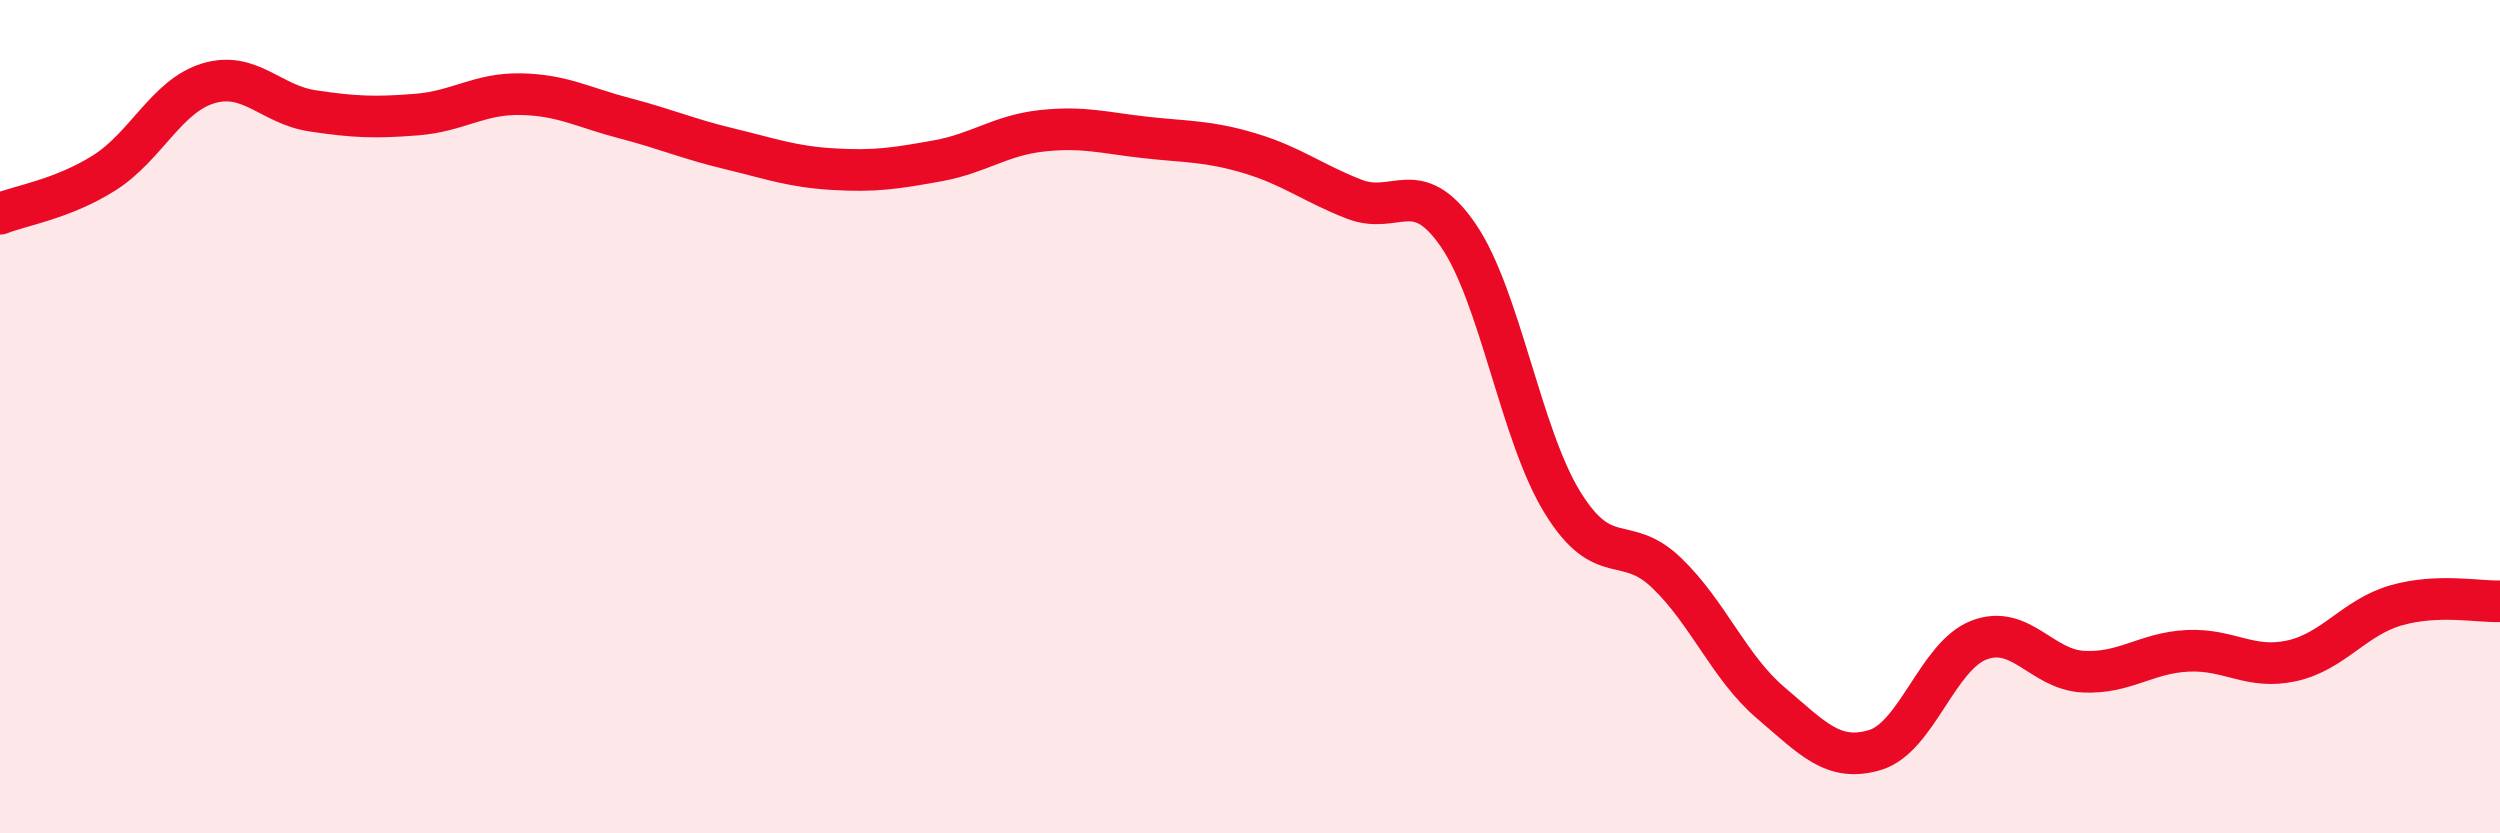
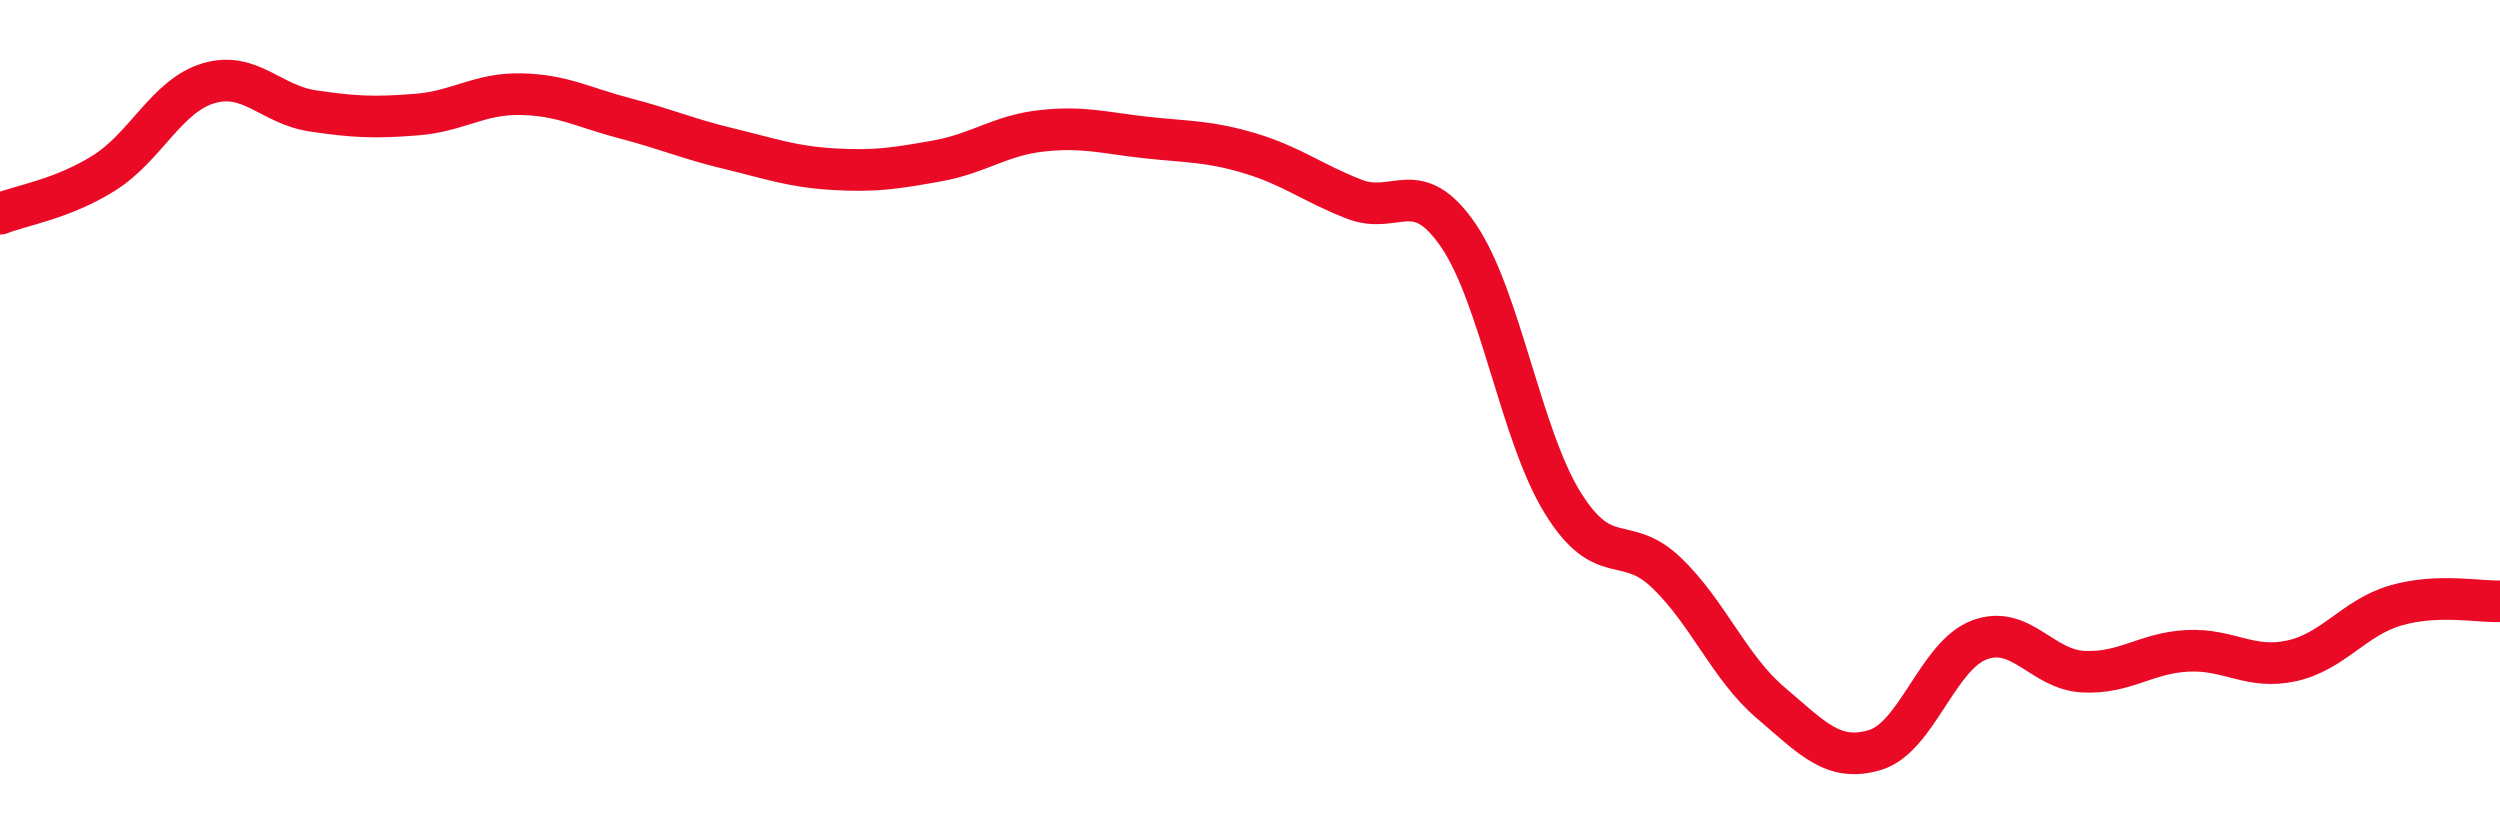
<svg xmlns="http://www.w3.org/2000/svg" width="60" height="20" viewBox="0 0 60 20">
-   <path d="M 0,5.13 C 0.5,4.93 1.5,4.78 2.5,4.15 C 3.5,3.52 4,2.3 5,2 C 6,1.7 6.5,2.51 7.5,2.66 C 8.5,2.81 9,2.83 10,2.75 C 11,2.67 11.5,2.24 12.5,2.26 C 13.5,2.28 14,2.58 15,2.84 C 16,3.1 16.5,3.33 17.5,3.57 C 18.5,3.81 19,4 20,4.06 C 21,4.12 21.5,4.04 22.5,3.86 C 23.5,3.68 24,3.25 25,3.14 C 26,3.03 26.5,3.19 27.5,3.3 C 28.5,3.41 29,3.38 30,3.68 C 31,3.98 31.5,4.39 32.5,4.78 C 33.5,5.17 34,4.19 35,5.65 C 36,7.11 36.5,10.44 37.5,12.06 C 38.5,13.68 39,12.79 40,13.75 C 41,14.71 41.5,16.02 42.5,16.87 C 43.5,17.72 44,18.3 45,18 C 46,17.7 46.5,15.74 47.5,15.36 C 48.5,14.98 49,16.07 50,16.12 C 51,16.17 51.5,15.67 52.5,15.62 C 53.5,15.57 54,16.08 55,15.86 C 56,15.64 56.5,14.82 57.5,14.53 C 58.5,14.24 59.5,14.45 60,14.43L60 20L0 20Z" fill="#EB0A25" opacity="0.1" stroke-linecap="round" stroke-linejoin="round" />
  <path d="M 0,5.13 C 0.5,4.93 1.5,4.78 2.5,4.15 C 3.5,3.52 4,2.3 5,2 C 6,1.7 6.5,2.51 7.5,2.66 C 8.5,2.81 9,2.83 10,2.75 C 11,2.67 11.5,2.24 12.5,2.26 C 13.5,2.28 14,2.58 15,2.84 C 16,3.1 16.5,3.33 17.5,3.57 C 18.5,3.81 19,4 20,4.06 C 21,4.12 21.5,4.04 22.5,3.86 C 23.5,3.68 24,3.25 25,3.14 C 26,3.03 26.5,3.19 27.5,3.3 C 28.5,3.41 29,3.38 30,3.68 C 31,3.98 31.5,4.39 32.5,4.78 C 33.5,5.17 34,4.19 35,5.65 C 36,7.11 36.5,10.44 37.5,12.06 C 38.5,13.68 39,12.79 40,13.75 C 41,14.71 41.5,16.02 42.5,16.87 C 43.5,17.72 44,18.3 45,18 C 46,17.7 46.5,15.74 47.5,15.36 C 48.5,14.98 49,16.07 50,16.12 C 51,16.17 51.5,15.67 52.5,15.62 C 53.5,15.57 54,16.08 55,15.86 C 56,15.64 56.5,14.82 57.5,14.53 C 58.5,14.24 59.5,14.45 60,14.43" stroke="#EB0A25" stroke-width="1" fill="none" stroke-linecap="round" stroke-linejoin="round" />
</svg>